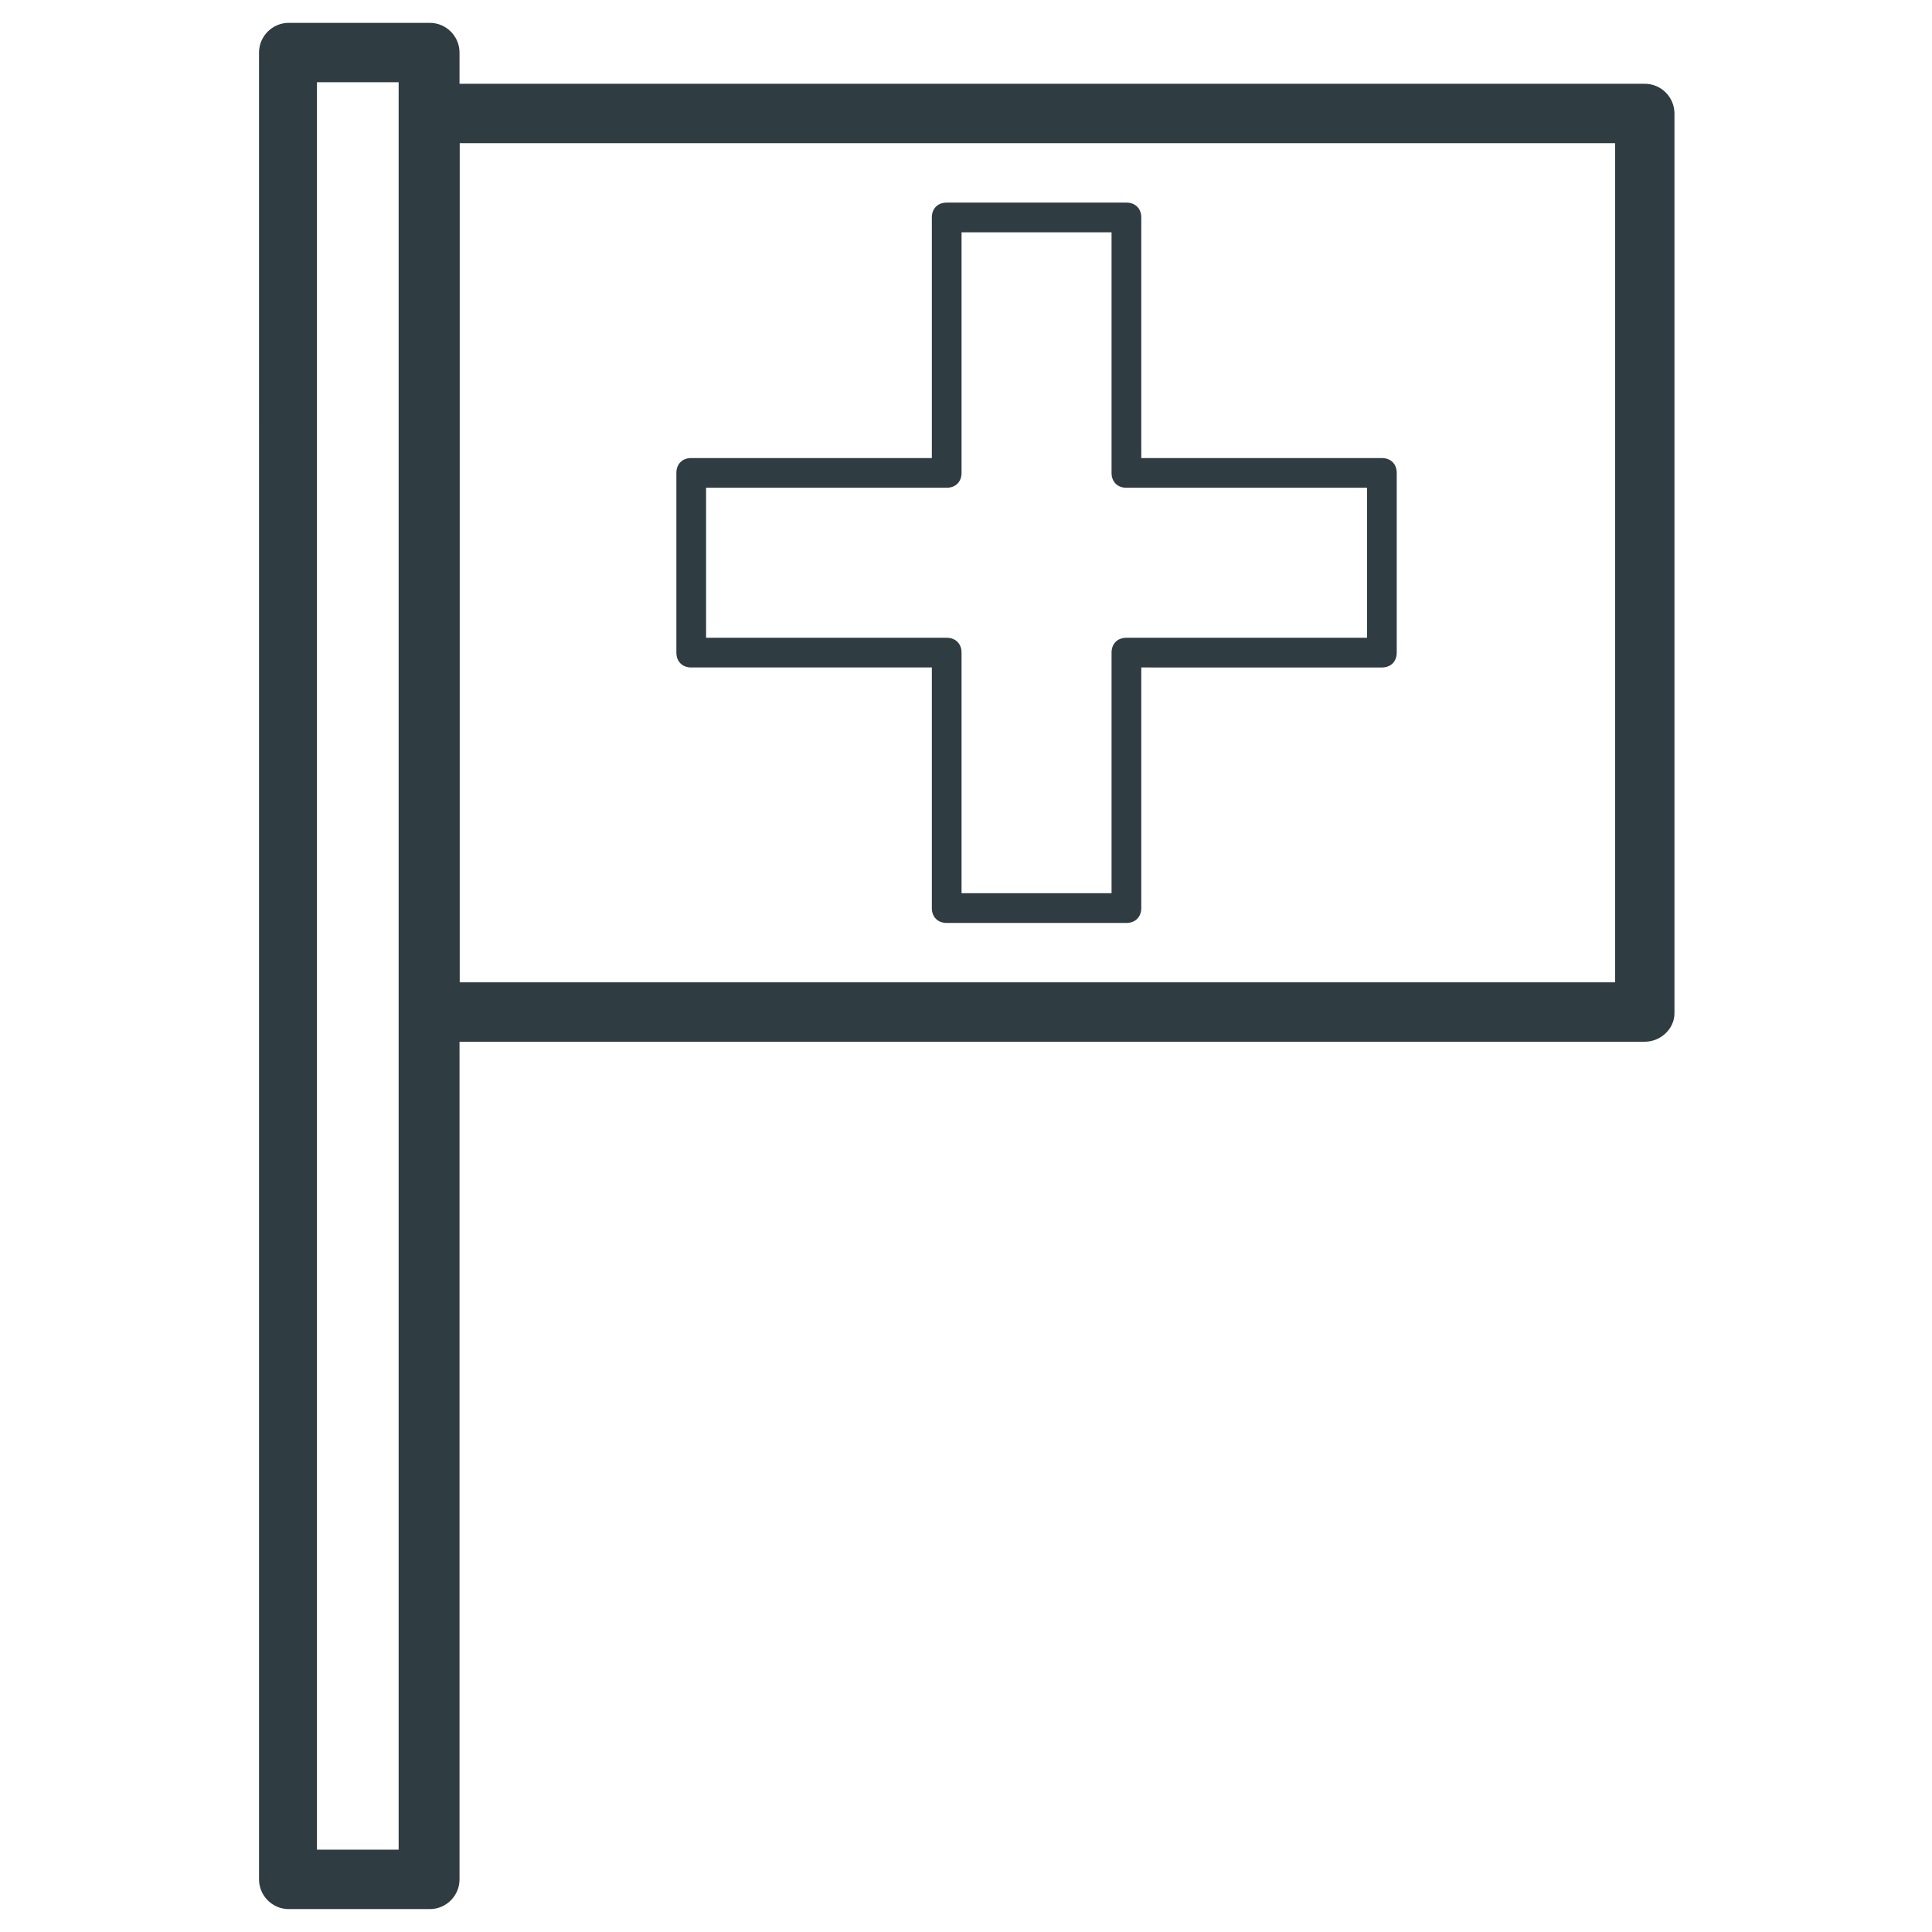
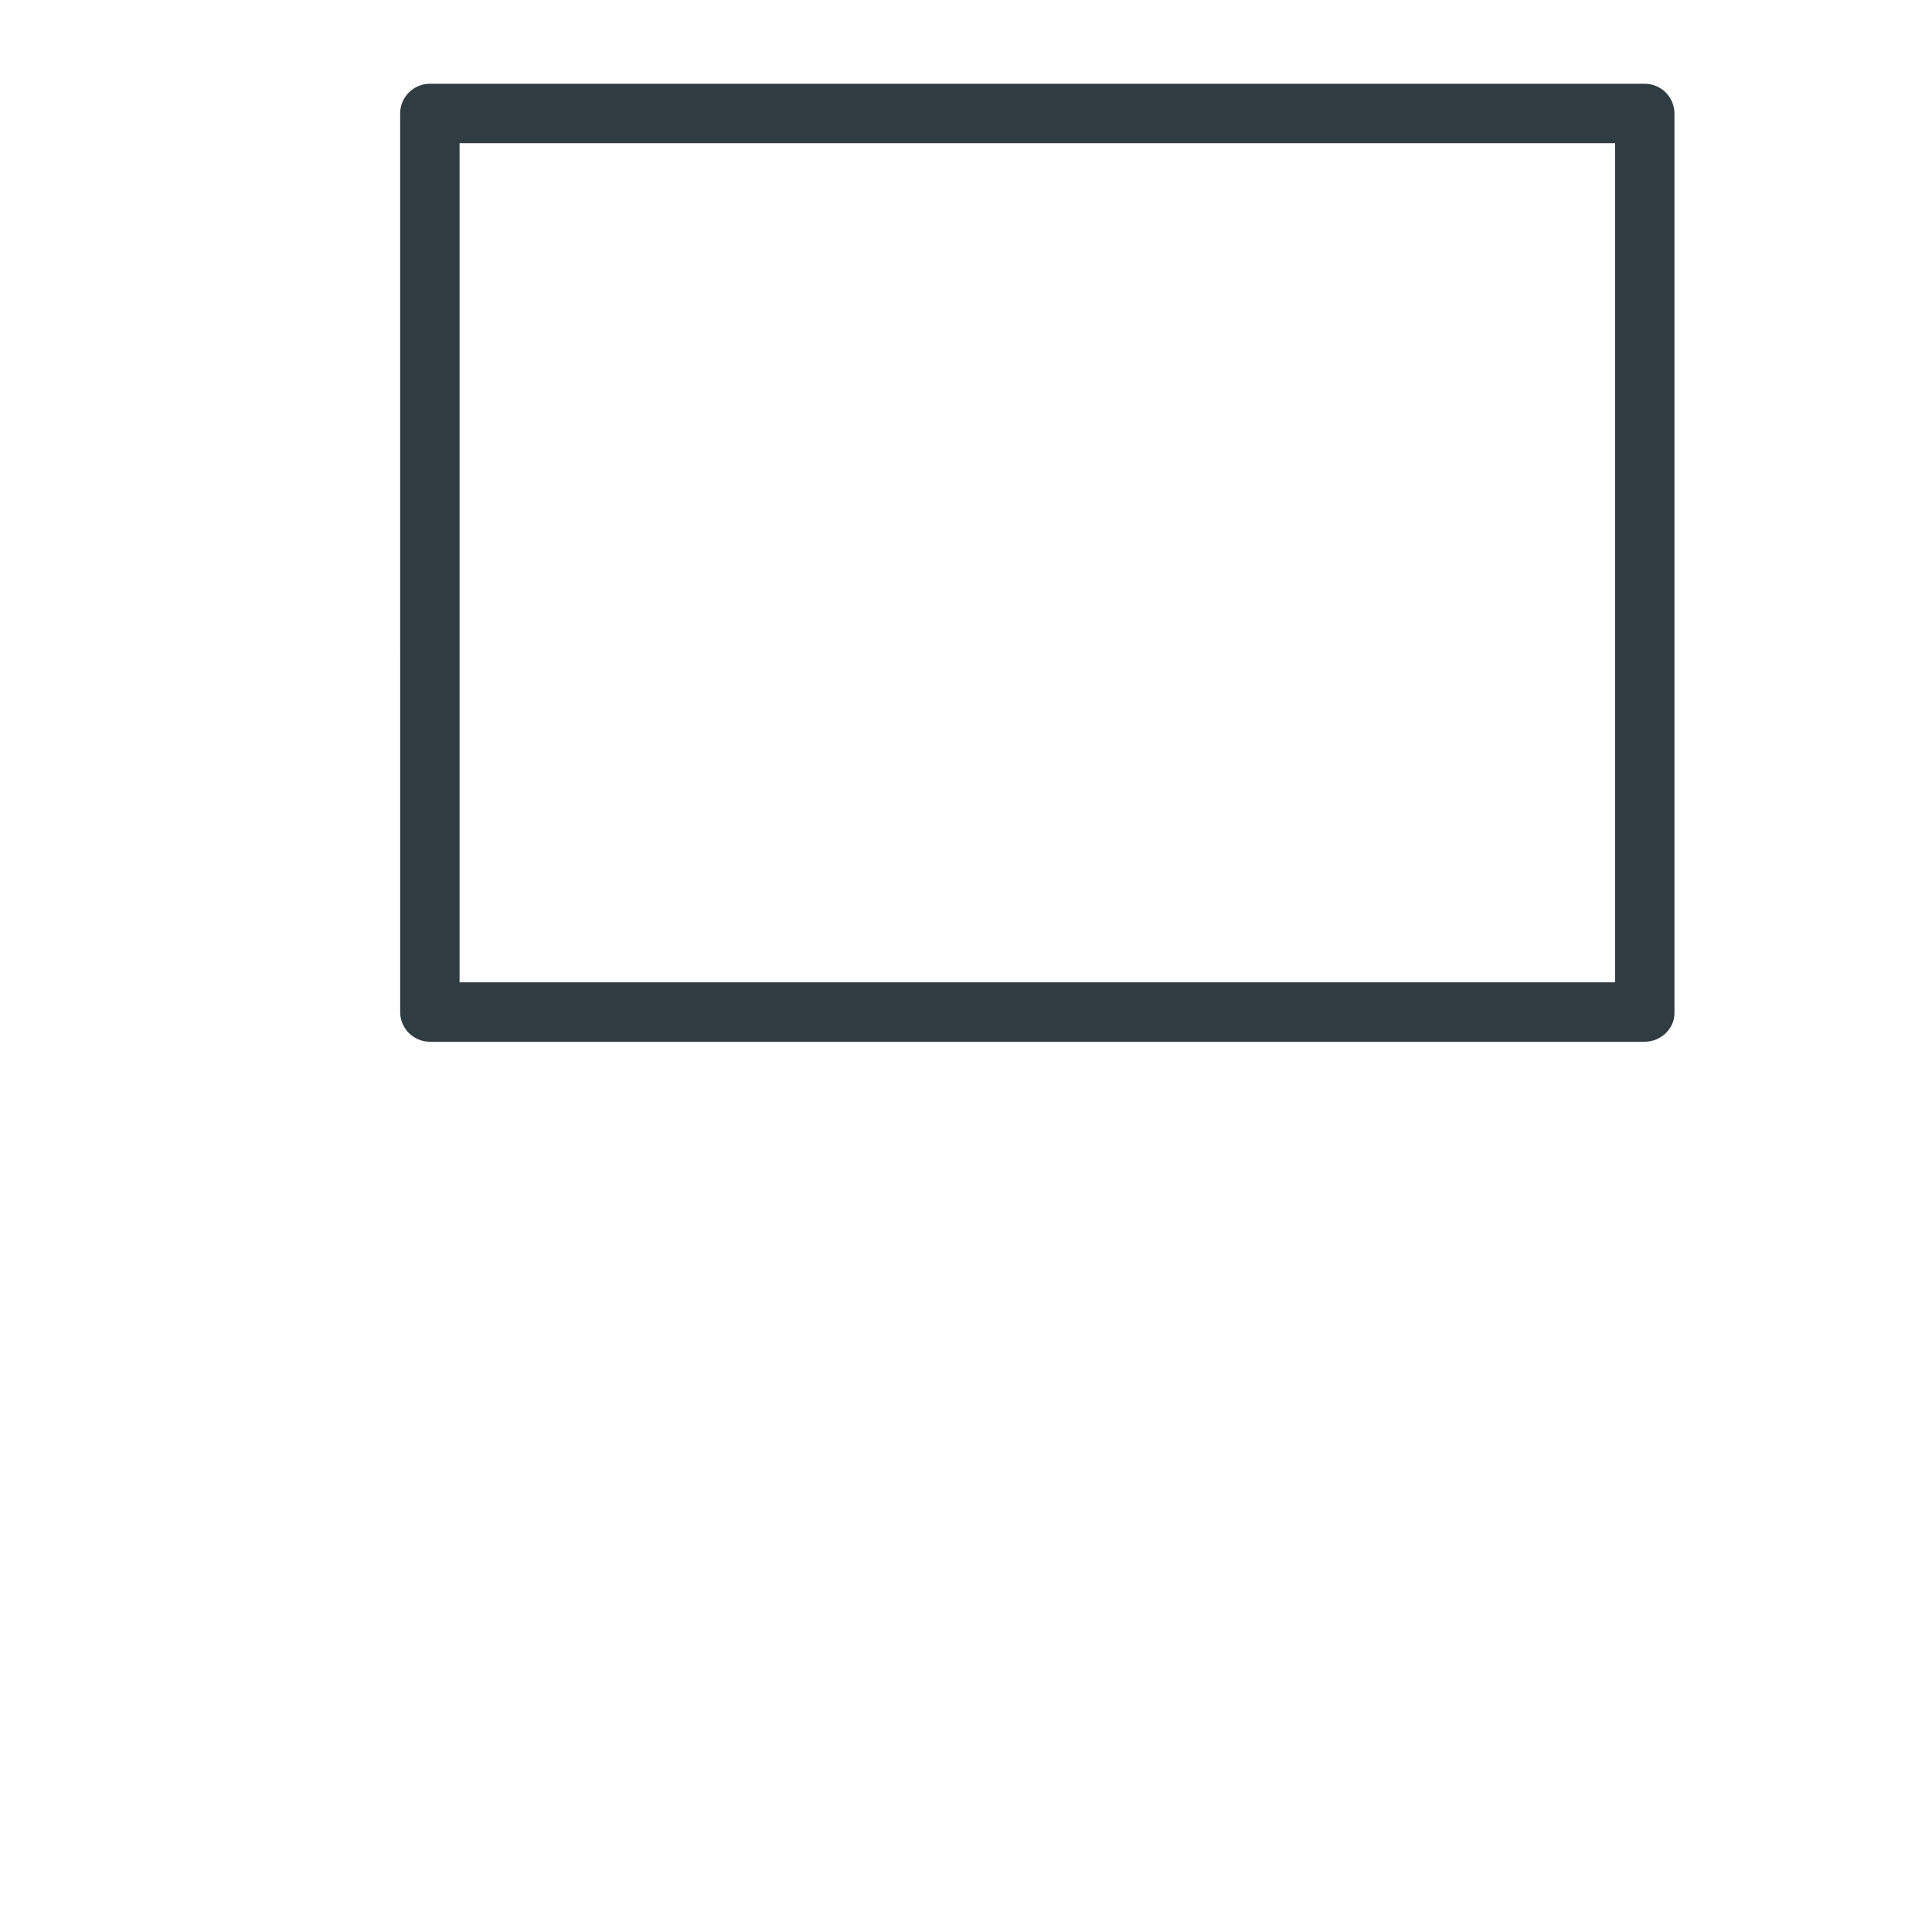
<svg xmlns="http://www.w3.org/2000/svg" width="800px" height="800px" version="1.1" viewBox="144 144 512 512">
  <g fill="#2f3c42">
-     <path d="m257.91 649.93h-37.391c-4.328 0-7.871-3.543-7.871-7.871l-0.004-484.13c0-4.328 3.543-7.871 7.871-7.871h37.391c4.328 0 7.871 3.543 7.871 7.871v484.13c0.004 4.332-3.539 7.871-7.867 7.871zm-29.914-15.742h21.648v-468.39h-21.648z" />
    <path d="m579.88 420.07h-321.96c-4.328 0-7.871-3.543-7.871-7.871l-0.004-238.13c0-4.328 3.543-7.871 7.871-7.871h321.96c4.328 0 7.871 3.543 7.871 7.871v238.52c0.004 3.938-3.539 7.477-7.867 7.477zm-314.09-15.742h306.22v-222.38h-306.22z" />
-     <path d="m442.51 388.59h-47.625c-2.363 0-3.938-1.574-3.938-3.938v-63.766h-63.762c-2.363 0-3.938-1.574-3.938-3.938v-47.621c0-2.363 1.574-3.938 3.938-3.938h63.762v-63.762c0-2.363 1.574-3.938 3.938-3.938h47.625c2.363 0 3.938 1.574 3.938 3.938v63.762h63.762c2.363 0 3.938 1.574 3.938 3.938v47.625c0 2.363-1.574 3.938-3.938 3.938l-63.762-0.004v63.762c0 2.363-1.578 3.941-3.938 3.941zm-43.691-7.875h39.754v-63.762c0-2.363 1.574-3.938 3.938-3.938h63.762v-39.754h-63.762c-2.363 0-3.938-1.574-3.938-3.938v-63.762h-39.754v63.762c0 2.363-1.574 3.938-3.938 3.938h-63.762v39.754h63.762c2.363 0 3.938 1.574 3.938 3.938z" />
  </g>
</svg>